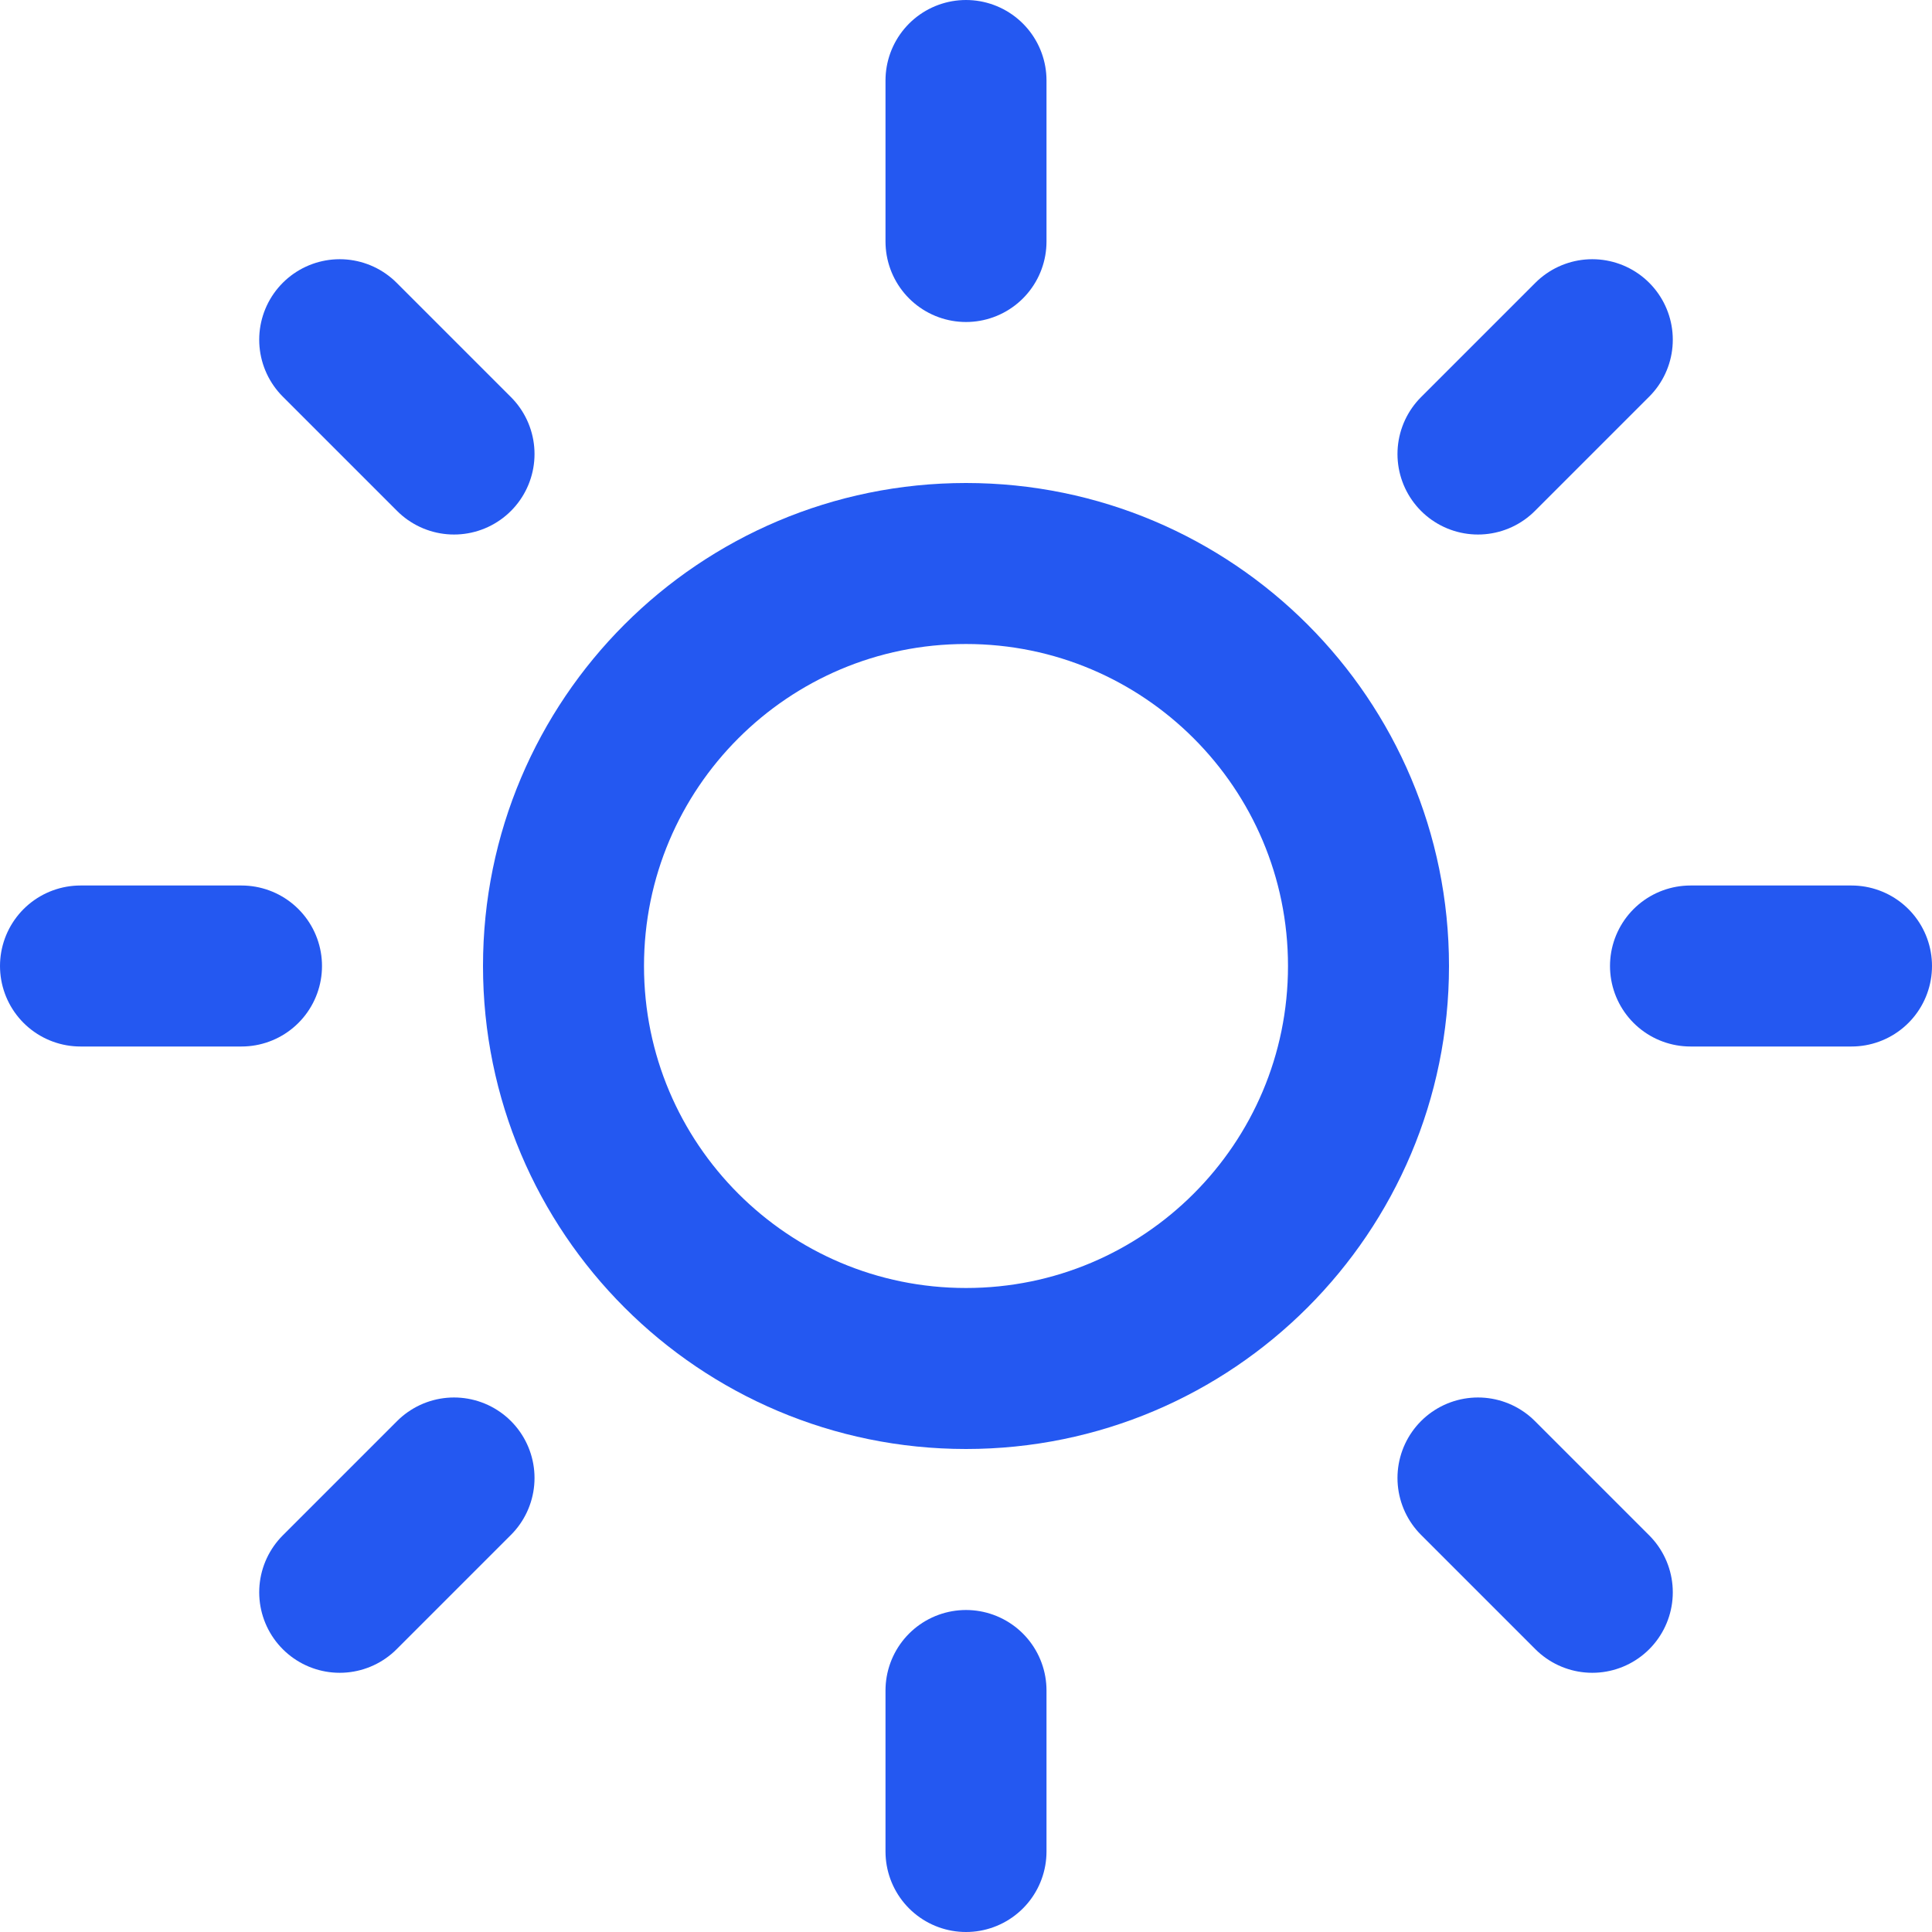
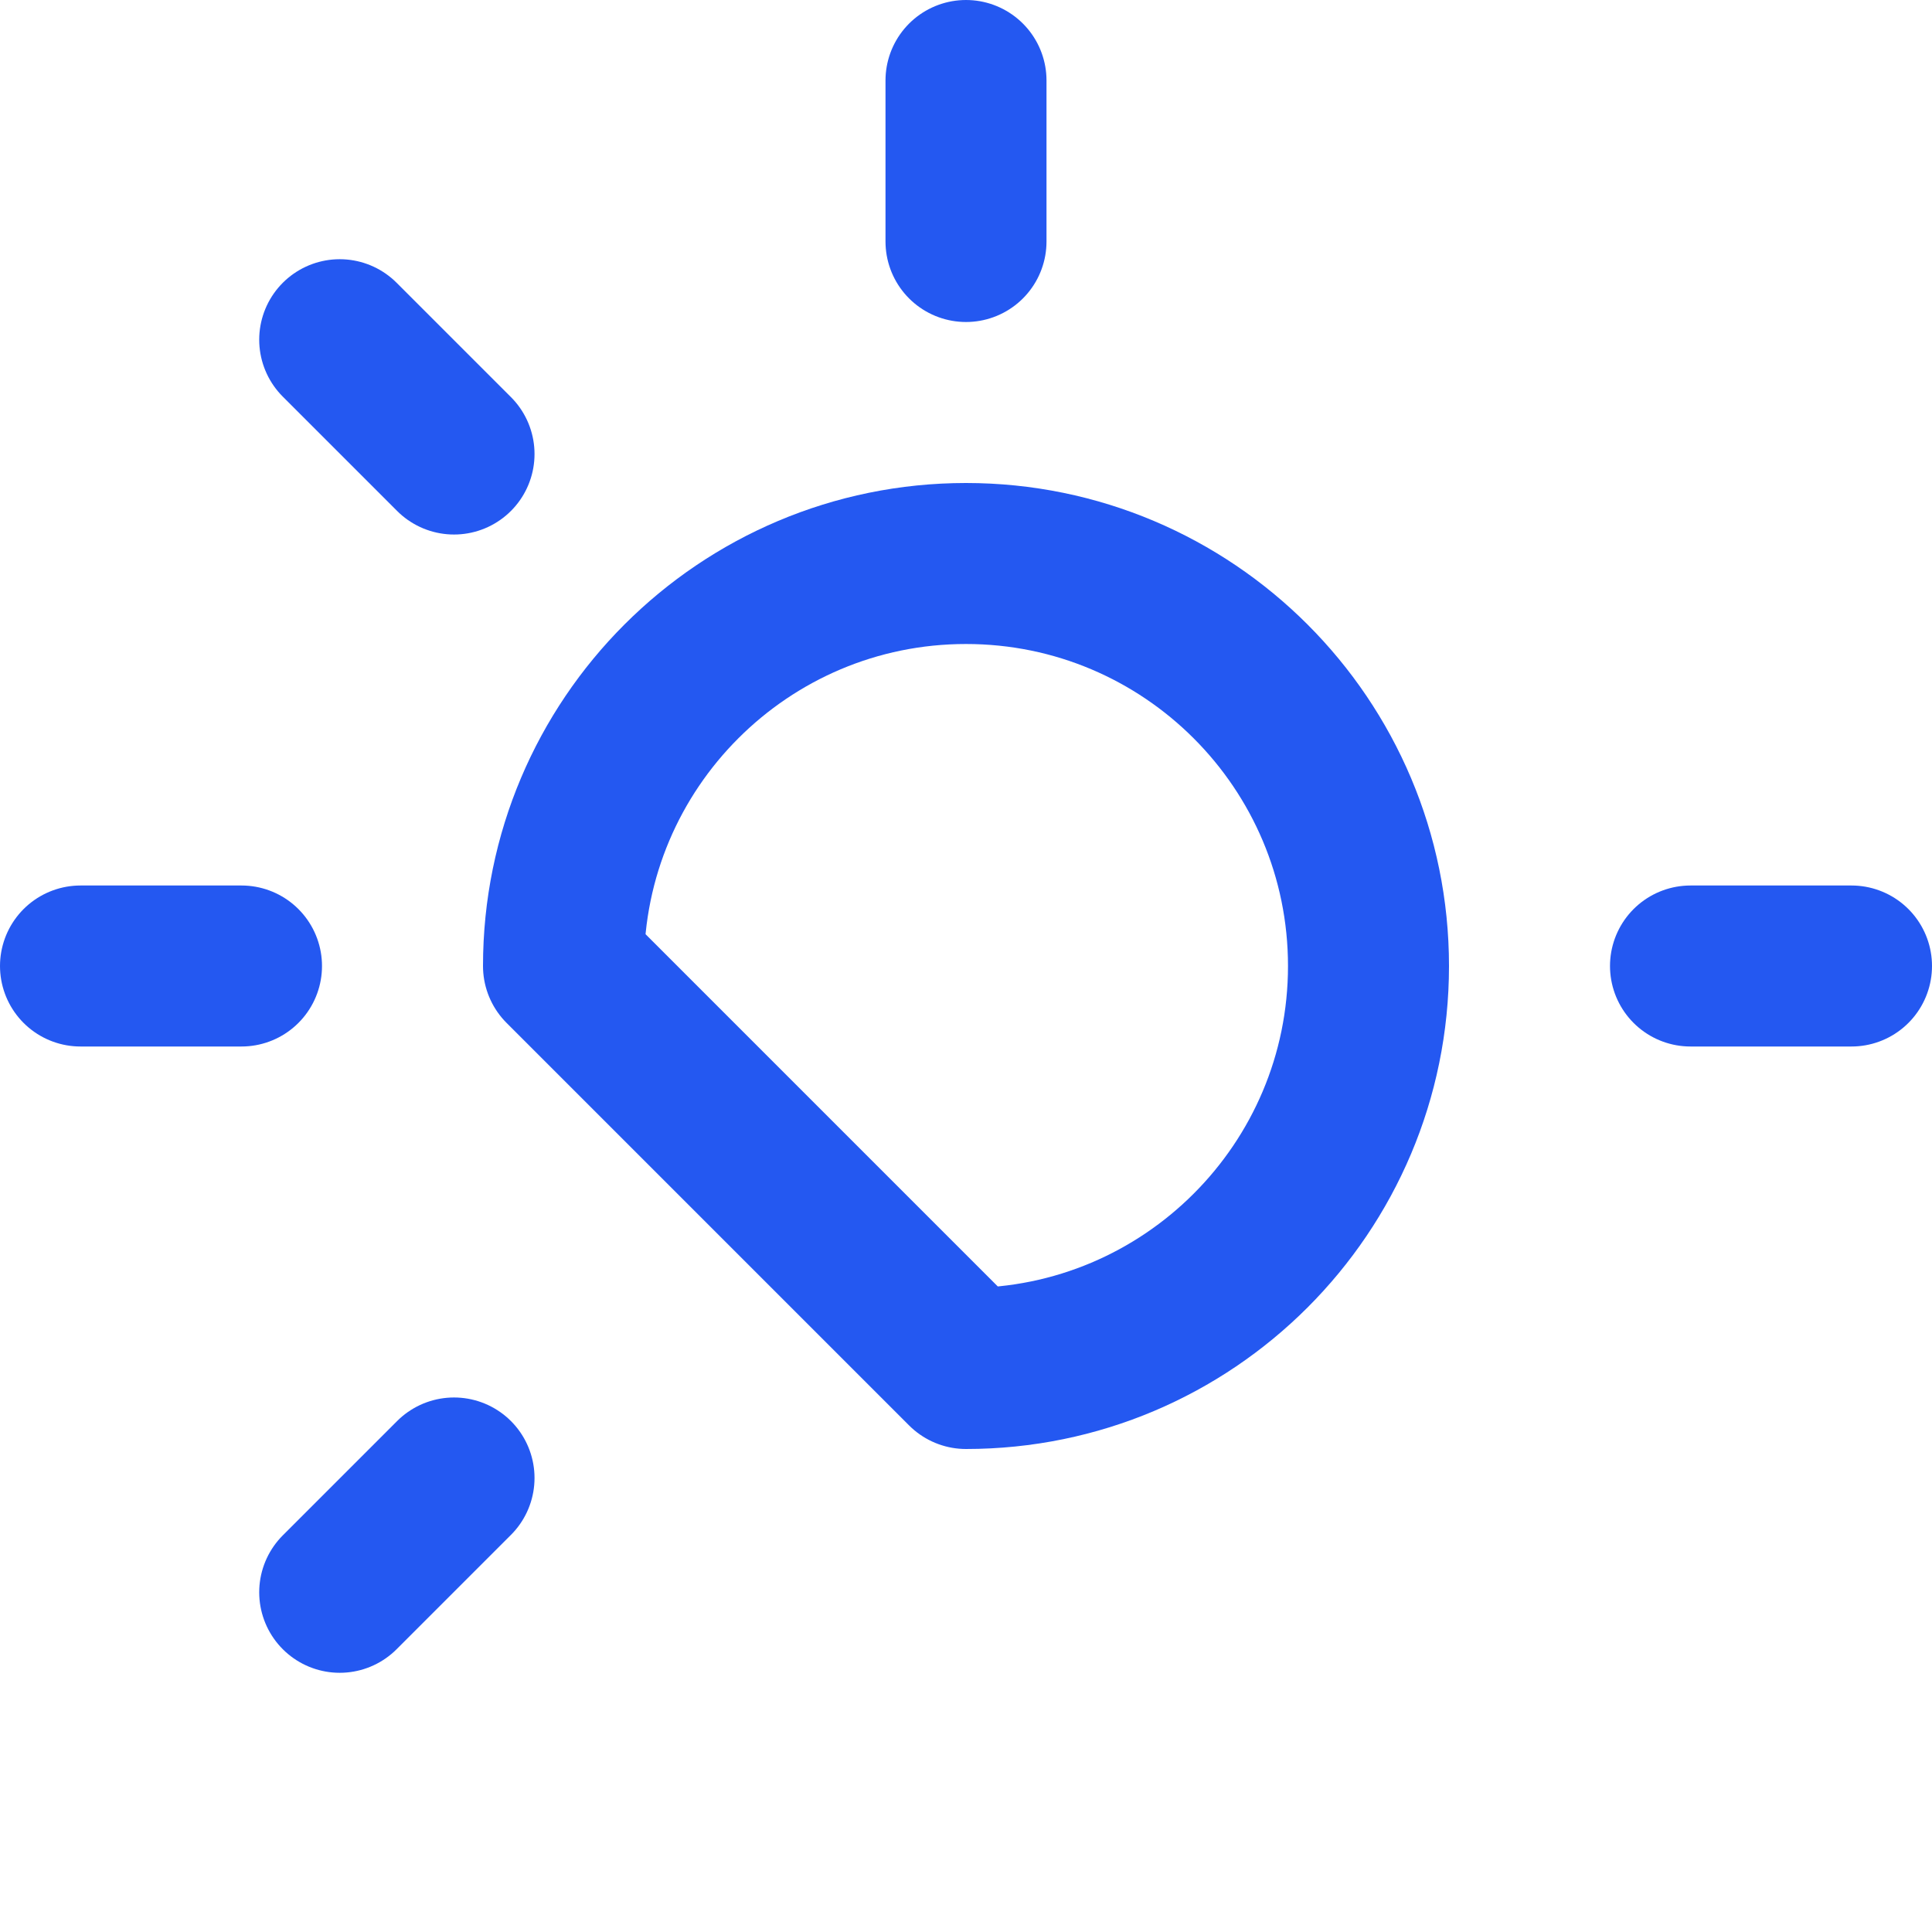
<svg xmlns="http://www.w3.org/2000/svg" width="24" height="24" viewBox="0 0 24 24" fill="none">
  <g clip-path="url(#clip0_4925_26444)">
-     <path d="M12 21V23" stroke="#2458F1" stroke-width="2" stroke-linecap="round" stroke-linejoin="round" />
-     <path d="M18.36 18.36L19.78 19.78" stroke="#2458F1" stroke-width="2" stroke-linecap="round" stroke-linejoin="round" />
    <path d="M4.22 19.78L5.64 18.36" stroke="#2458F1" stroke-width="2" stroke-linecap="round" stroke-linejoin="round" />
    <path d="M21 12H23" stroke="#2458F1" stroke-width="2" stroke-linecap="round" stroke-linejoin="round" />
    <path d="M1 12H3" stroke="#2458F1" stroke-width="2" stroke-linecap="round" stroke-linejoin="round" />
-     <path d="M12 17C14.761 17 17 14.761 17 12C17 9.239 14.761 7 12 7C9.239 7 7 9.239 7 12C7 14.761 9.239 17 12 17Z" stroke="#2458F1" stroke-width="2" stroke-linecap="round" stroke-linejoin="round" />
-     <path d="M18.36 5.64L19.78 4.22" stroke="#2458F1" stroke-width="2" stroke-linecap="round" stroke-linejoin="round" />
+     <path d="M12 17C14.761 17 17 14.761 17 12C17 9.239 14.761 7 12 7C9.239 7 7 9.239 7 12Z" stroke="#2458F1" stroke-width="2" stroke-linecap="round" stroke-linejoin="round" />
    <path d="M4.22 4.22L5.64 5.64" stroke="#2458F1" stroke-width="2" stroke-linecap="round" stroke-linejoin="round" />
    <path d="M12 1V3" stroke="#2458F1" stroke-width="2" stroke-linecap="round" stroke-linejoin="round" />
  </g>
  <defs>
    <clipPath id="clip0_4925_26444">
      <rect width="24" height="24" fill="white" />
    </clipPath>
  </defs>
</svg>